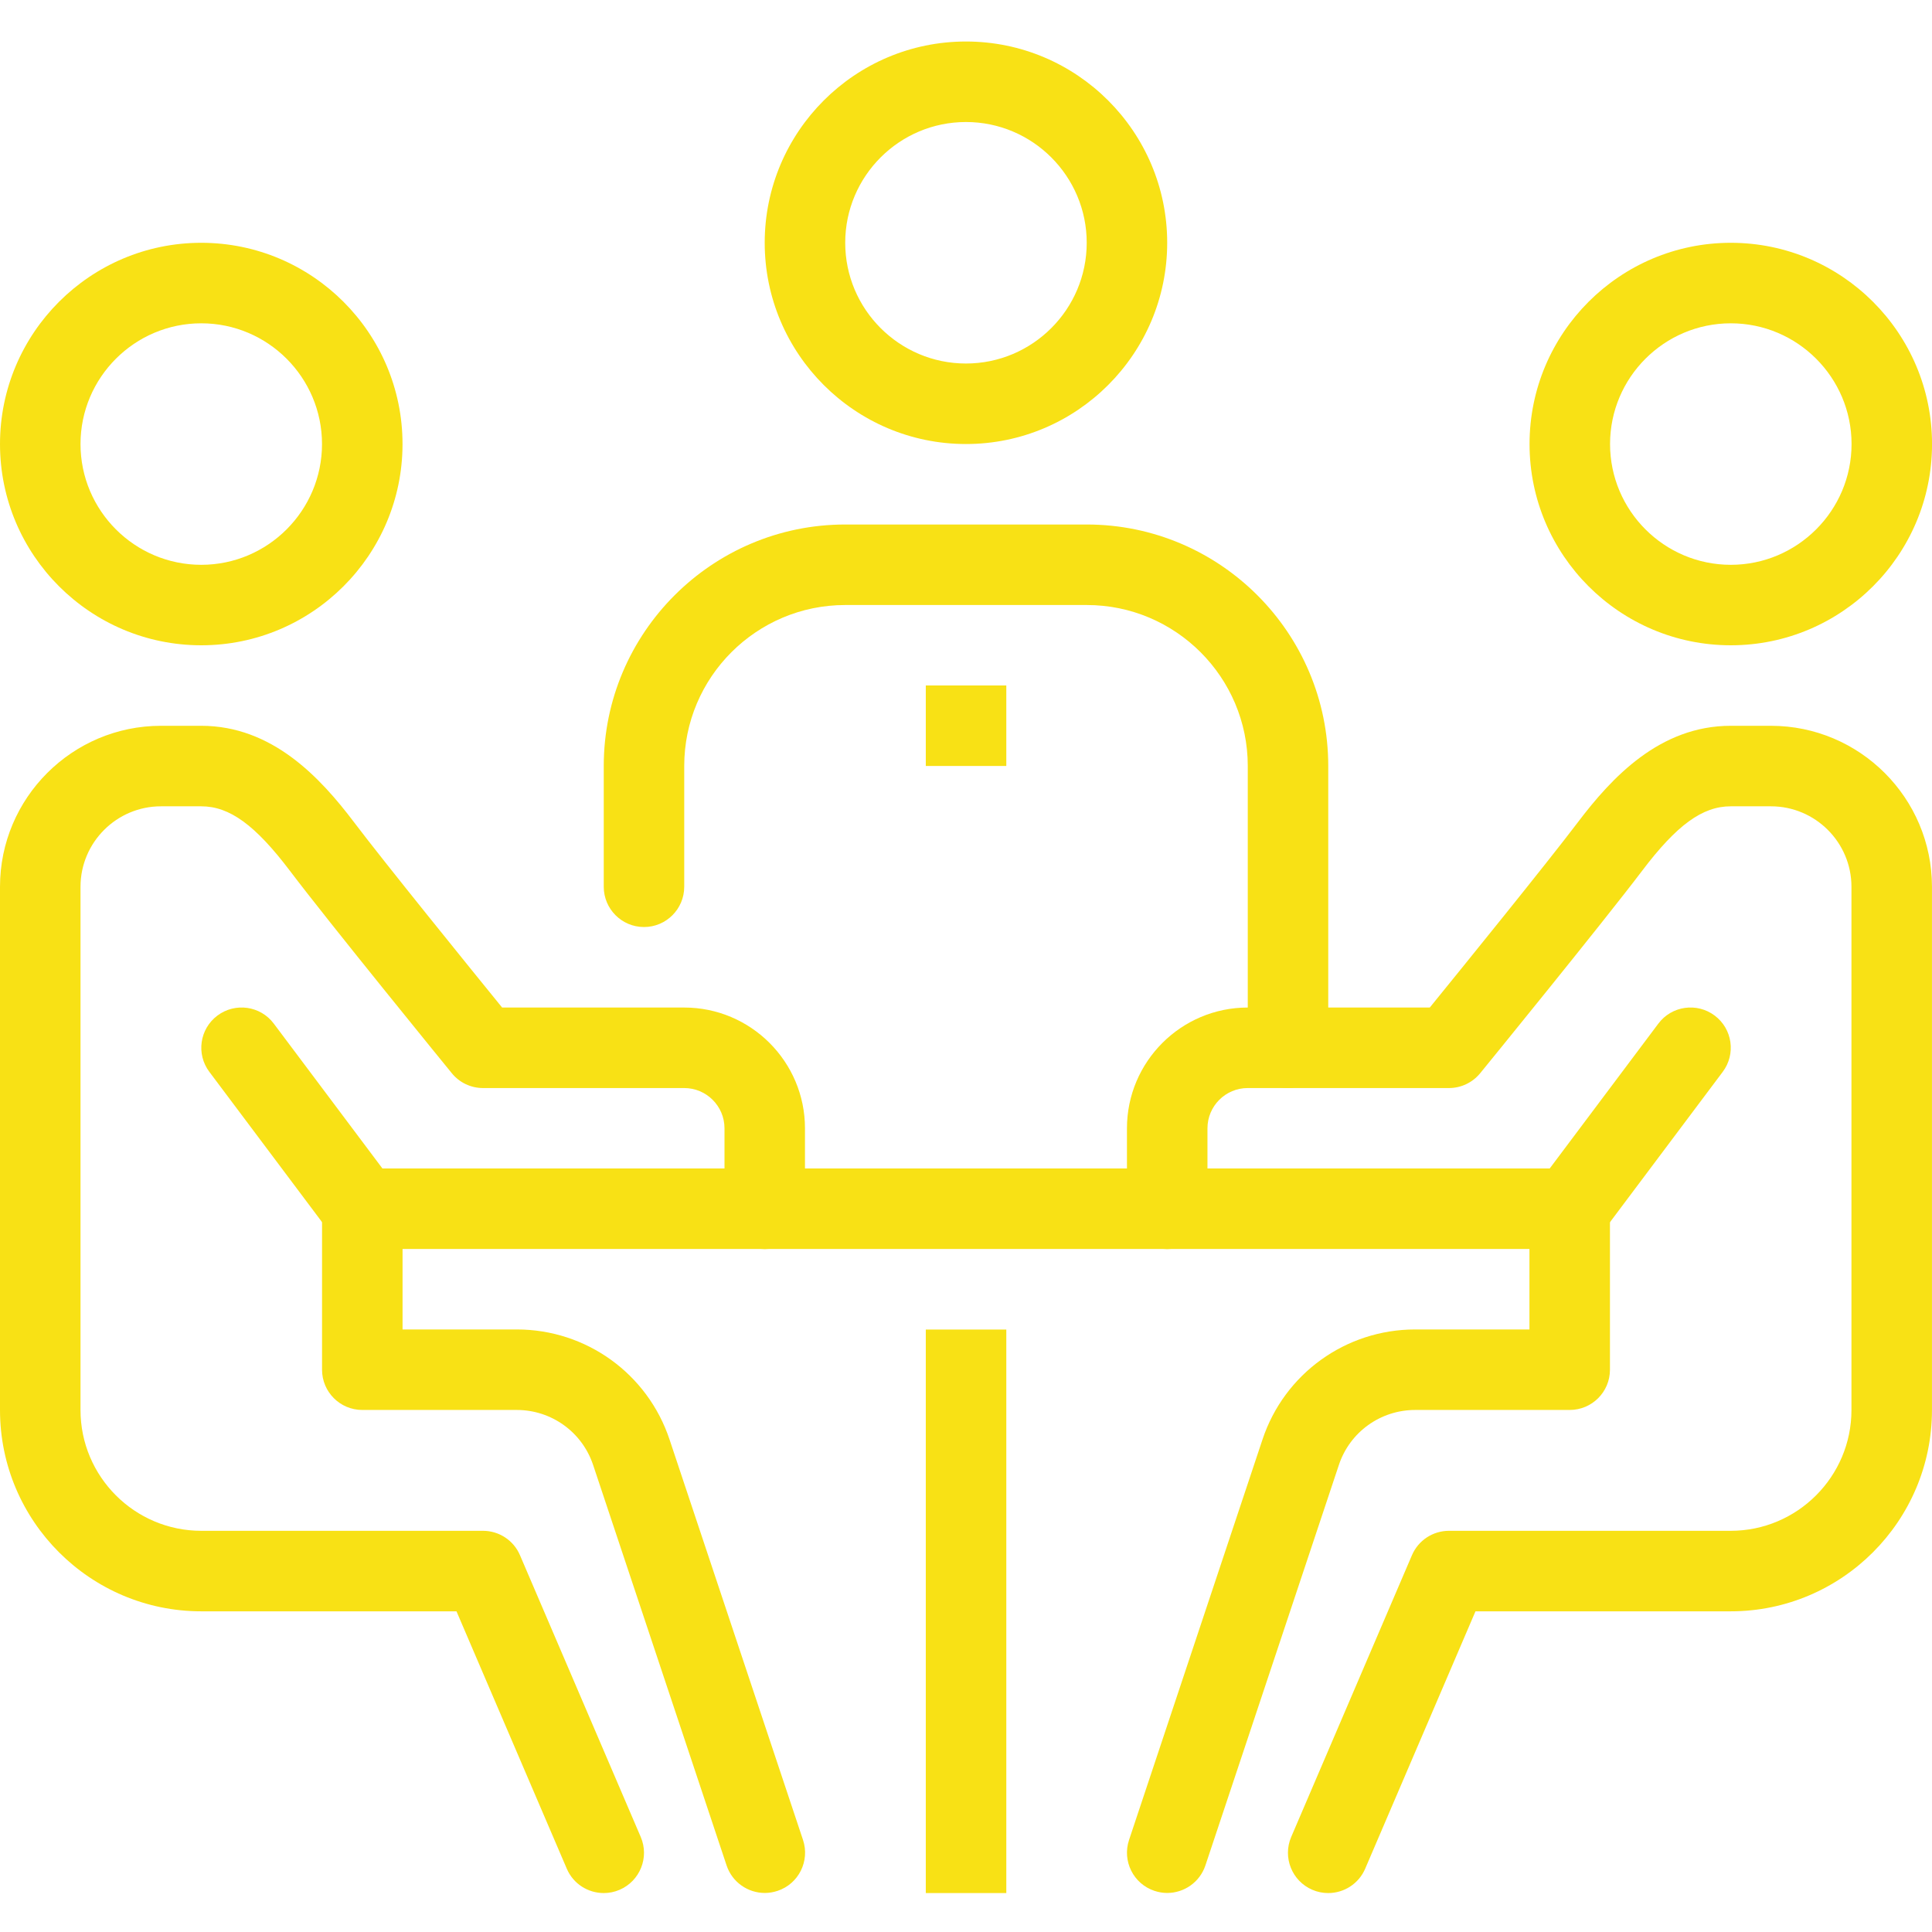
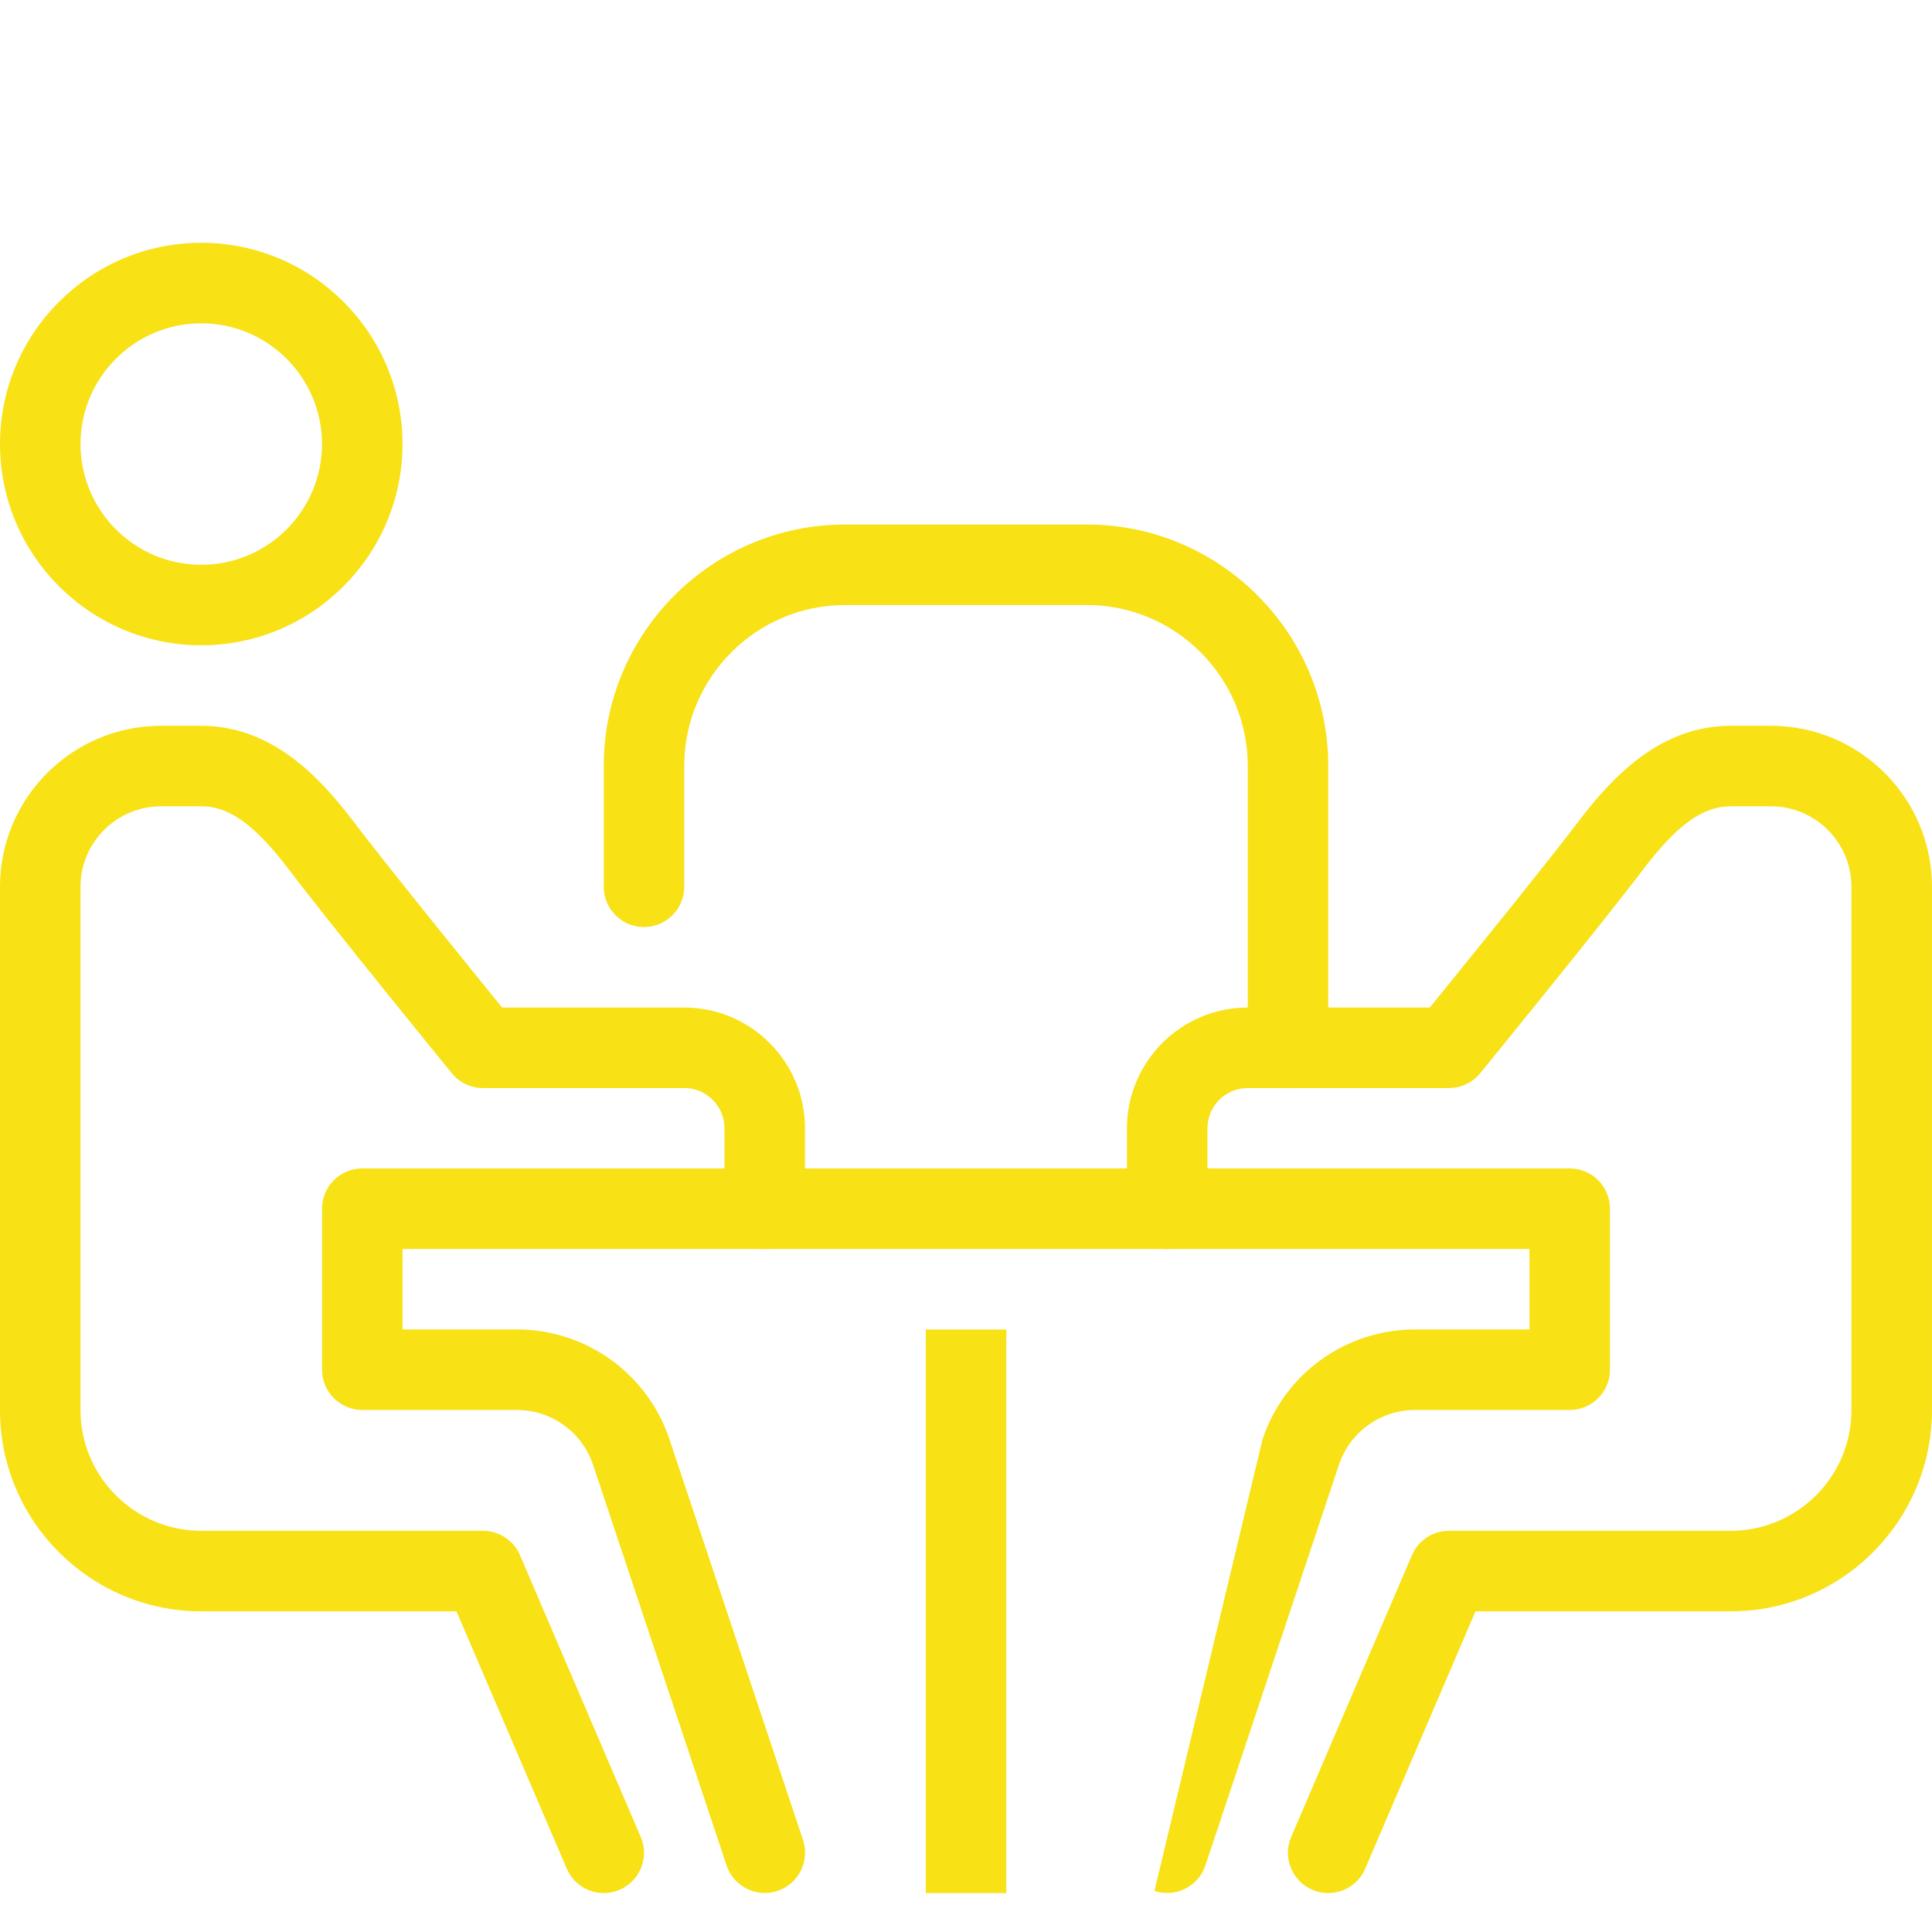
<svg xmlns="http://www.w3.org/2000/svg" width="58" height="58" viewBox="0 0 58 58" fill="none">
  <g clip-path="url(#clip0_1204_2612)">
    <path d="M27.793 39.914H30.21V56.831H27.793V39.914Z" fill="#F8E115" />
    <path d="M10.875 35.078H47.125V37.495H10.875V35.078Z" fill="#F8E115" />
-     <path d="M51.96 19.372C48.628 19.372 45.918 16.662 45.918 13.331C45.918 9.999 48.628 7.289 51.96 7.289C55.291 7.289 58.001 9.999 58.001 13.331C58.001 16.662 55.291 19.372 51.96 19.372V19.372ZM51.96 9.706C49.961 9.706 48.335 11.332 48.335 13.331C48.335 15.329 49.961 16.956 51.96 16.956C53.958 16.956 55.585 15.329 55.585 13.331C55.585 11.332 53.958 9.706 51.96 9.706Z" fill="#F8E115" />
    <path d="M39.874 56.831C39.714 56.831 39.552 56.8 39.397 56.733C38.784 56.469 38.5 55.759 38.763 55.146L42.388 46.688C42.578 46.244 43.015 45.956 43.499 45.956H51.957C53.955 45.956 55.582 44.329 55.582 42.331V26.622C55.582 25.29 54.498 24.206 53.165 24.206H51.957C51.109 24.206 50.337 24.767 49.296 26.144C48.129 27.686 44.586 32.036 44.436 32.219C44.205 32.501 43.862 32.664 43.499 32.664H37.457C36.79 32.664 36.249 33.206 36.249 33.873V36.289C36.249 36.957 35.708 37.498 35.04 37.498C34.372 37.498 33.832 36.957 33.832 36.289V33.873C33.832 31.874 35.458 30.247 37.457 30.247H42.923C43.876 29.075 46.442 25.91 47.368 24.686C48.389 23.337 49.831 21.789 51.957 21.789H53.165C55.831 21.789 57.999 23.957 57.999 26.622V42.331C57.999 45.662 55.288 48.373 51.957 48.373H44.295L40.984 56.099C40.788 56.557 40.342 56.831 39.874 56.831Z" fill="#F8E115" />
-     <path d="M35.04 56.828C34.914 56.828 34.785 56.807 34.658 56.765C34.026 56.555 33.683 55.871 33.895 55.236L37.901 43.215C38.557 41.24 40.401 39.911 42.486 39.911H45.915V36.286C45.915 35.618 46.455 35.078 47.123 35.078C47.791 35.078 48.332 35.618 48.332 36.286V41.12C48.332 41.788 47.791 42.328 47.123 42.328H42.486C41.444 42.328 40.522 42.991 40.194 43.979L36.187 56.002C36.017 56.508 35.546 56.828 35.04 56.828V56.828Z" fill="#F8E115" />
-     <path d="M47.125 37.495C46.873 37.495 46.619 37.416 46.402 37.253C45.868 36.853 45.759 36.096 46.16 35.563L49.785 30.729C50.185 30.195 50.942 30.088 51.476 30.488C52.01 30.888 52.118 31.645 51.717 32.178L48.092 37.012C47.856 37.328 47.494 37.495 47.125 37.495Z" fill="#F8E115" />
+     <path d="M35.04 56.828C34.914 56.828 34.785 56.807 34.658 56.765L37.901 43.215C38.557 41.24 40.401 39.911 42.486 39.911H45.915V36.286C45.915 35.618 46.455 35.078 47.123 35.078C47.791 35.078 48.332 35.618 48.332 36.286V41.12C48.332 41.788 47.791 42.328 47.123 42.328H42.486C41.444 42.328 40.522 42.991 40.194 43.979L36.187 56.002C36.017 56.508 35.546 56.828 35.04 56.828V56.828Z" fill="#F8E115" />
    <path d="M6.042 19.372C2.71 19.372 0 16.662 0 13.331C0 9.999 2.71 7.289 6.042 7.289C9.373 7.289 12.084 9.999 12.084 13.331C12.084 16.662 9.373 19.372 6.042 19.372ZM6.042 9.706C4.043 9.706 2.417 11.332 2.417 13.331C2.417 15.329 4.043 16.956 6.042 16.956C8.04 16.956 9.667 15.329 9.667 13.331C9.667 11.332 8.04 9.706 6.042 9.706Z" fill="#F8E115" />
    <path d="M18.125 56.831C17.656 56.831 17.21 56.557 17.015 56.099L13.704 48.373H6.042C2.71 48.373 0 45.662 0 42.331V26.622C0 23.957 2.168 21.789 4.833 21.789H6.042C8.167 21.789 9.611 23.337 10.63 24.686C11.556 25.91 14.122 29.075 15.074 30.247H20.541C22.54 30.247 24.166 31.874 24.166 33.873V36.289C24.166 36.957 23.625 37.498 22.959 37.498C22.291 37.498 21.75 36.957 21.75 36.289V33.873C21.75 33.206 21.207 32.664 20.541 32.664H14.5C14.136 32.664 13.793 32.501 13.564 32.219C13.414 32.036 9.87 27.686 8.704 26.143C7.662 24.767 6.891 24.206 6.042 24.206H4.833C3.501 24.206 2.417 25.29 2.417 26.622V42.331C2.417 44.329 4.043 45.956 6.042 45.956H14.5C14.983 45.956 15.421 46.244 15.61 46.688L19.235 55.146C19.499 55.759 19.214 56.469 18.601 56.733C18.446 56.8 18.284 56.831 18.125 56.831V56.831Z" fill="#F8E115" />
    <path d="M22.96 56.828C22.454 56.828 21.982 56.508 21.813 56.002L17.806 43.98C17.478 42.993 16.556 42.328 15.514 42.328H10.876C10.21 42.328 9.668 41.788 9.668 41.12V36.286C9.668 35.618 10.21 35.078 10.876 35.078C11.543 35.078 12.085 35.618 12.085 36.286V39.911H15.514C17.599 39.911 19.441 41.239 20.1 43.215L24.107 55.236C24.318 55.87 23.976 56.555 23.343 56.765C23.215 56.807 23.086 56.828 22.96 56.828Z" fill="#F8E115" />
-     <path d="M10.878 37.495C10.511 37.495 10.148 37.328 9.91 37.012L6.285 32.178C5.884 31.645 5.993 30.888 6.527 30.488C7.063 30.088 7.819 30.195 8.219 30.729L11.844 35.563C12.245 36.096 12.136 36.853 11.601 37.253C11.384 37.416 11.129 37.495 10.878 37.495V37.495Z" fill="#F8E115" />
    <path d="M38.666 32.663C37.998 32.663 37.459 32.123 37.459 31.455V22.996C37.459 20.33 35.291 18.163 32.625 18.163H25.375C22.709 18.163 20.541 20.33 20.541 22.996V26.621C20.541 27.288 20 27.83 19.334 27.83C18.666 27.83 18.125 27.288 18.125 26.621V22.996C18.125 18.998 21.377 15.746 25.375 15.746H32.625C36.623 15.746 39.875 18.998 39.875 22.996V31.455C39.875 32.123 39.335 32.663 38.666 32.663V32.663Z" fill="#F8E115" />
-     <path d="M28.999 13.33C25.667 13.33 22.957 10.619 22.957 7.288C22.957 3.956 25.667 1.246 28.999 1.246C32.33 1.246 35.04 3.956 35.04 7.288C35.04 10.619 32.33 13.33 28.999 13.33ZM28.999 3.663C27 3.663 25.374 5.289 25.374 7.288C25.374 9.286 27 10.913 28.999 10.913C30.997 10.913 32.624 9.286 32.624 7.288C32.624 5.289 30.997 3.663 28.999 3.663Z" fill="#F8E115" />
-     <path d="M27.793 20.578H30.21V22.995H27.793V20.578Z" fill="#F8E115" />
  </g>
  <defs>
    <clipPath id="clip0_1204_2612">
      <rect width="58" height="58" fill="white" />
    </clipPath>
  </defs>
</svg>